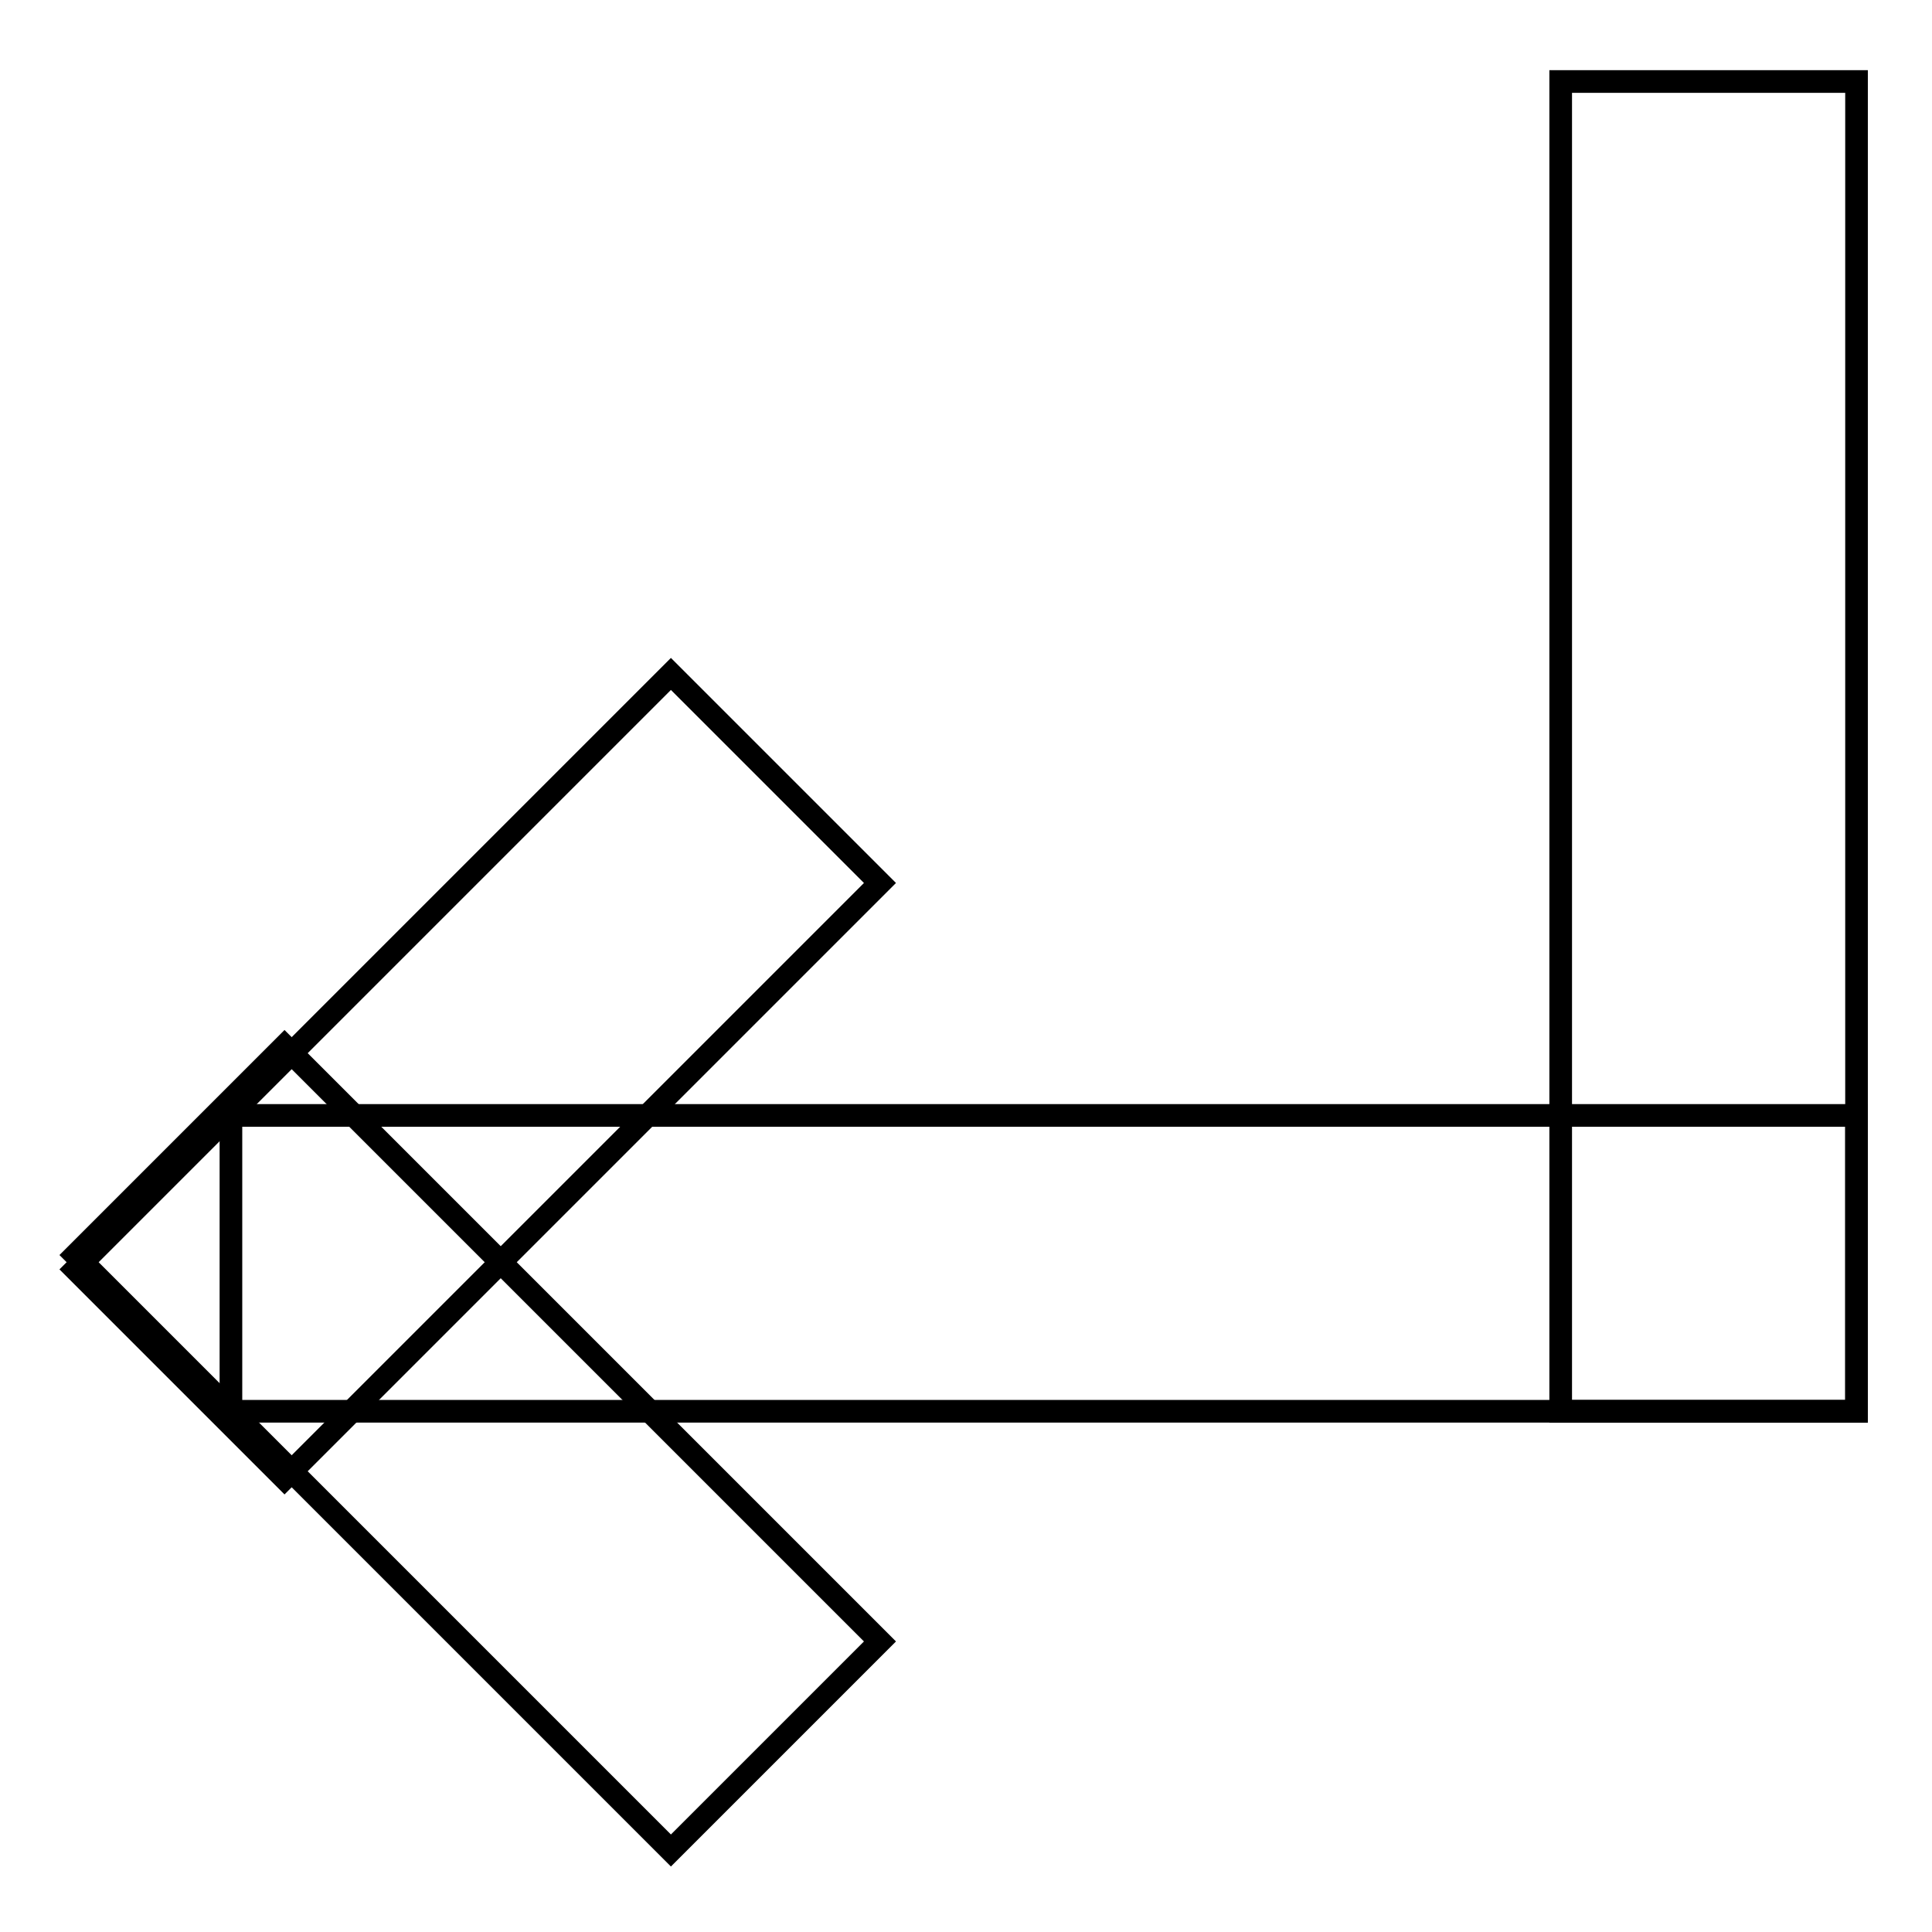
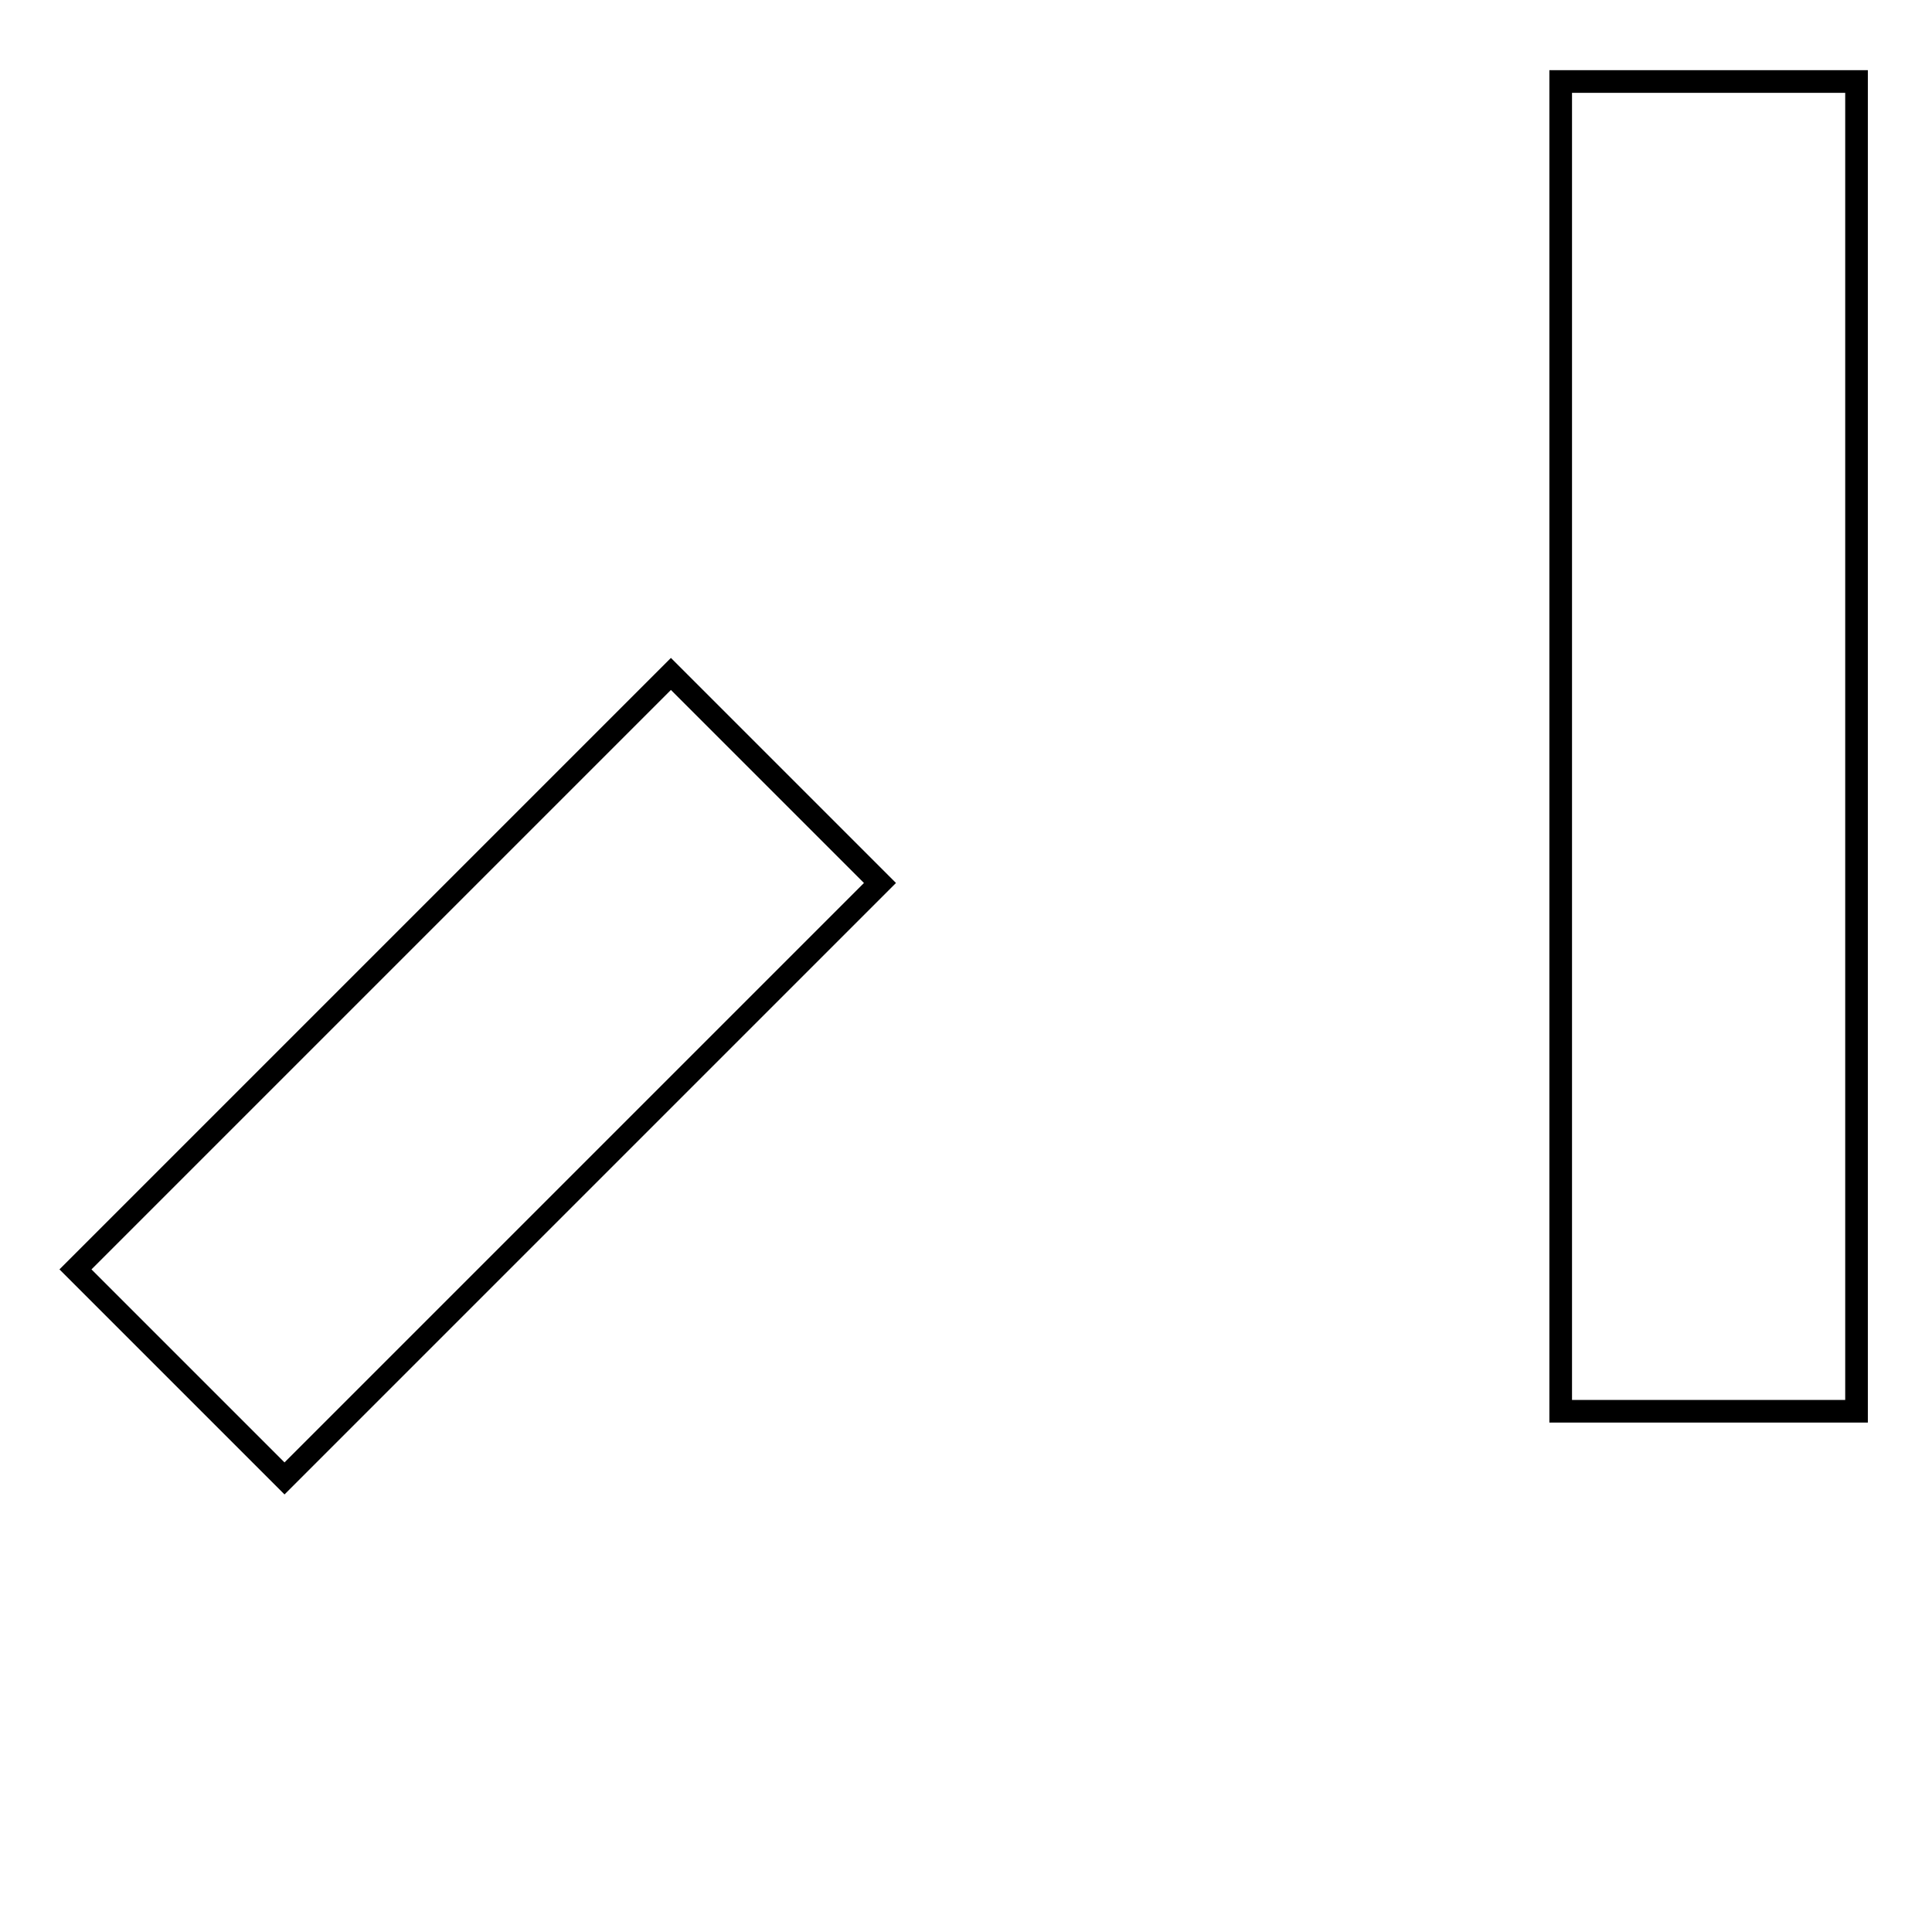
<svg xmlns="http://www.w3.org/2000/svg" version="1.1" x="0px" y="0px" viewBox="0 0 256 256" enable-background="new 0 0 256 256" xml:space="preserve">
  <g>
    <path stroke-width="3" fill-opacity="0" stroke="#000000" d="M206.8,10.8H246V187h-39.2V10.8z M88.9,89.3l27.7,27.7l-78.9,78.9L10,168.2L88.9,89.3z" />
-     <path stroke-width="3" fill-opacity="0" stroke="#000000" d="M116.6,217.5l-27.7,27.7L10,166.3l27.7-27.7L116.6,217.5z" />
-     <path stroke-width="3" fill-opacity="0" stroke="#000000" d="M246,147.9V187H30.6v-39.2H246z" />
  </g>
</svg>